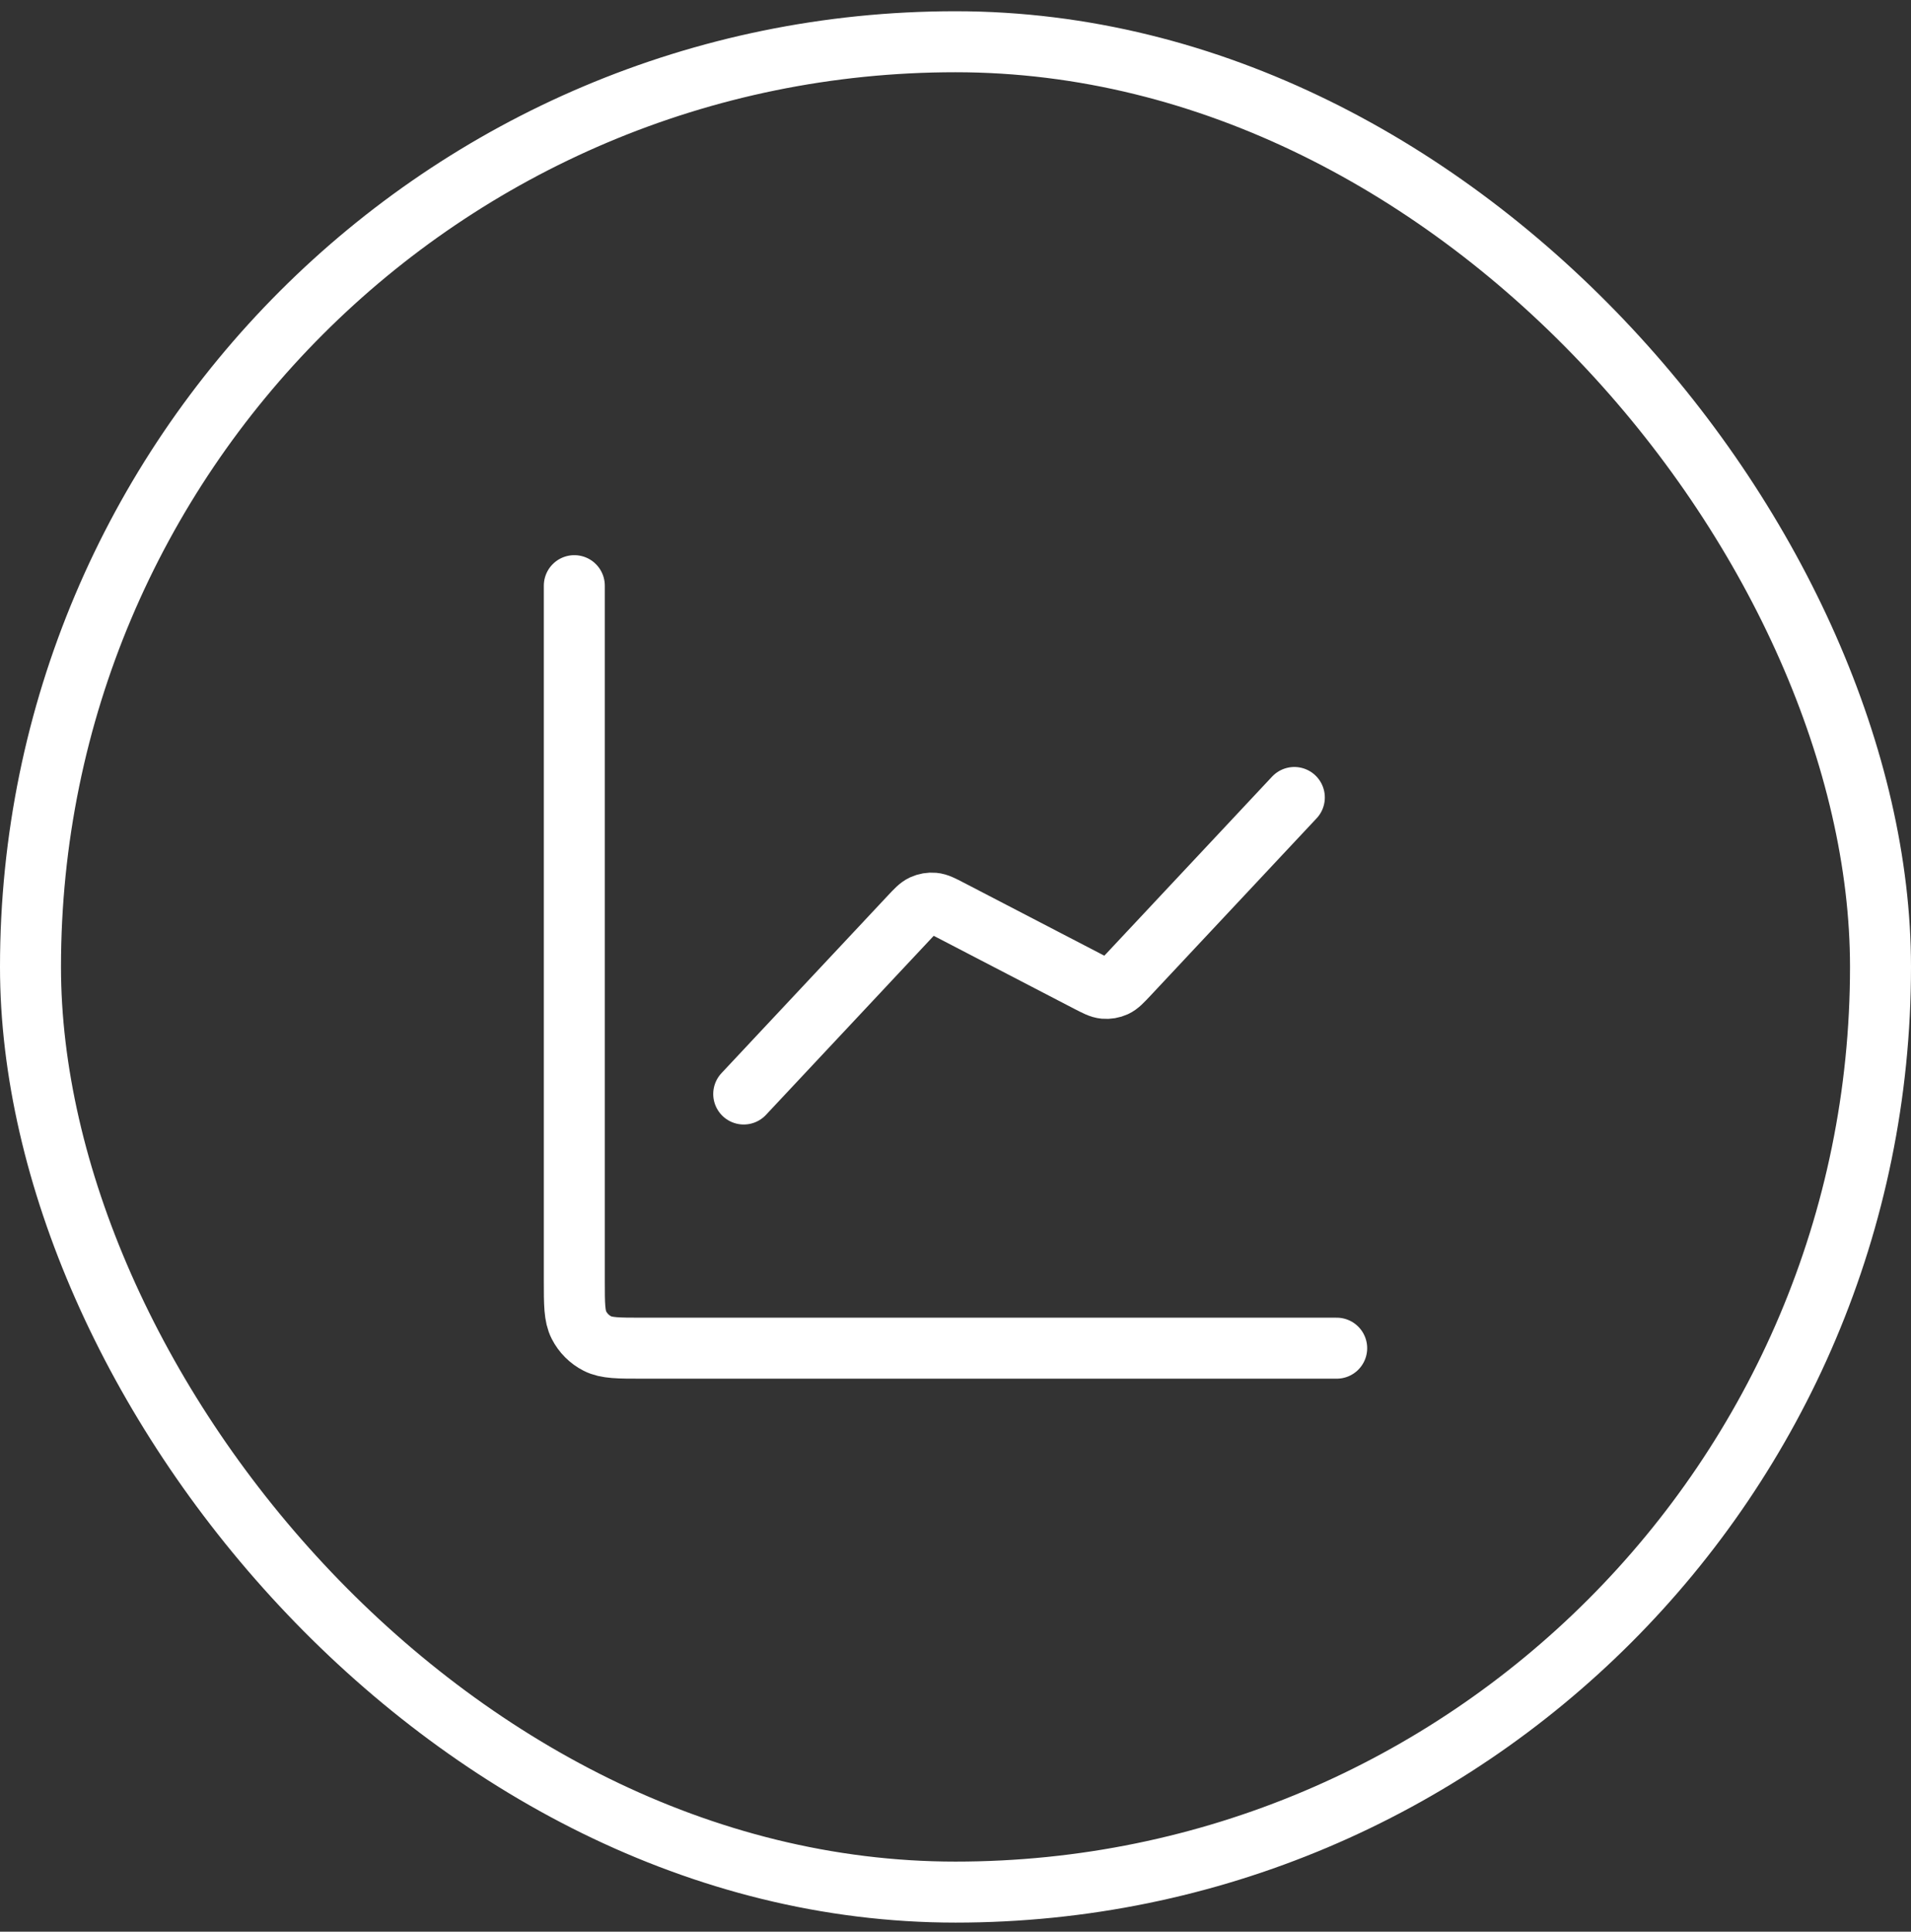
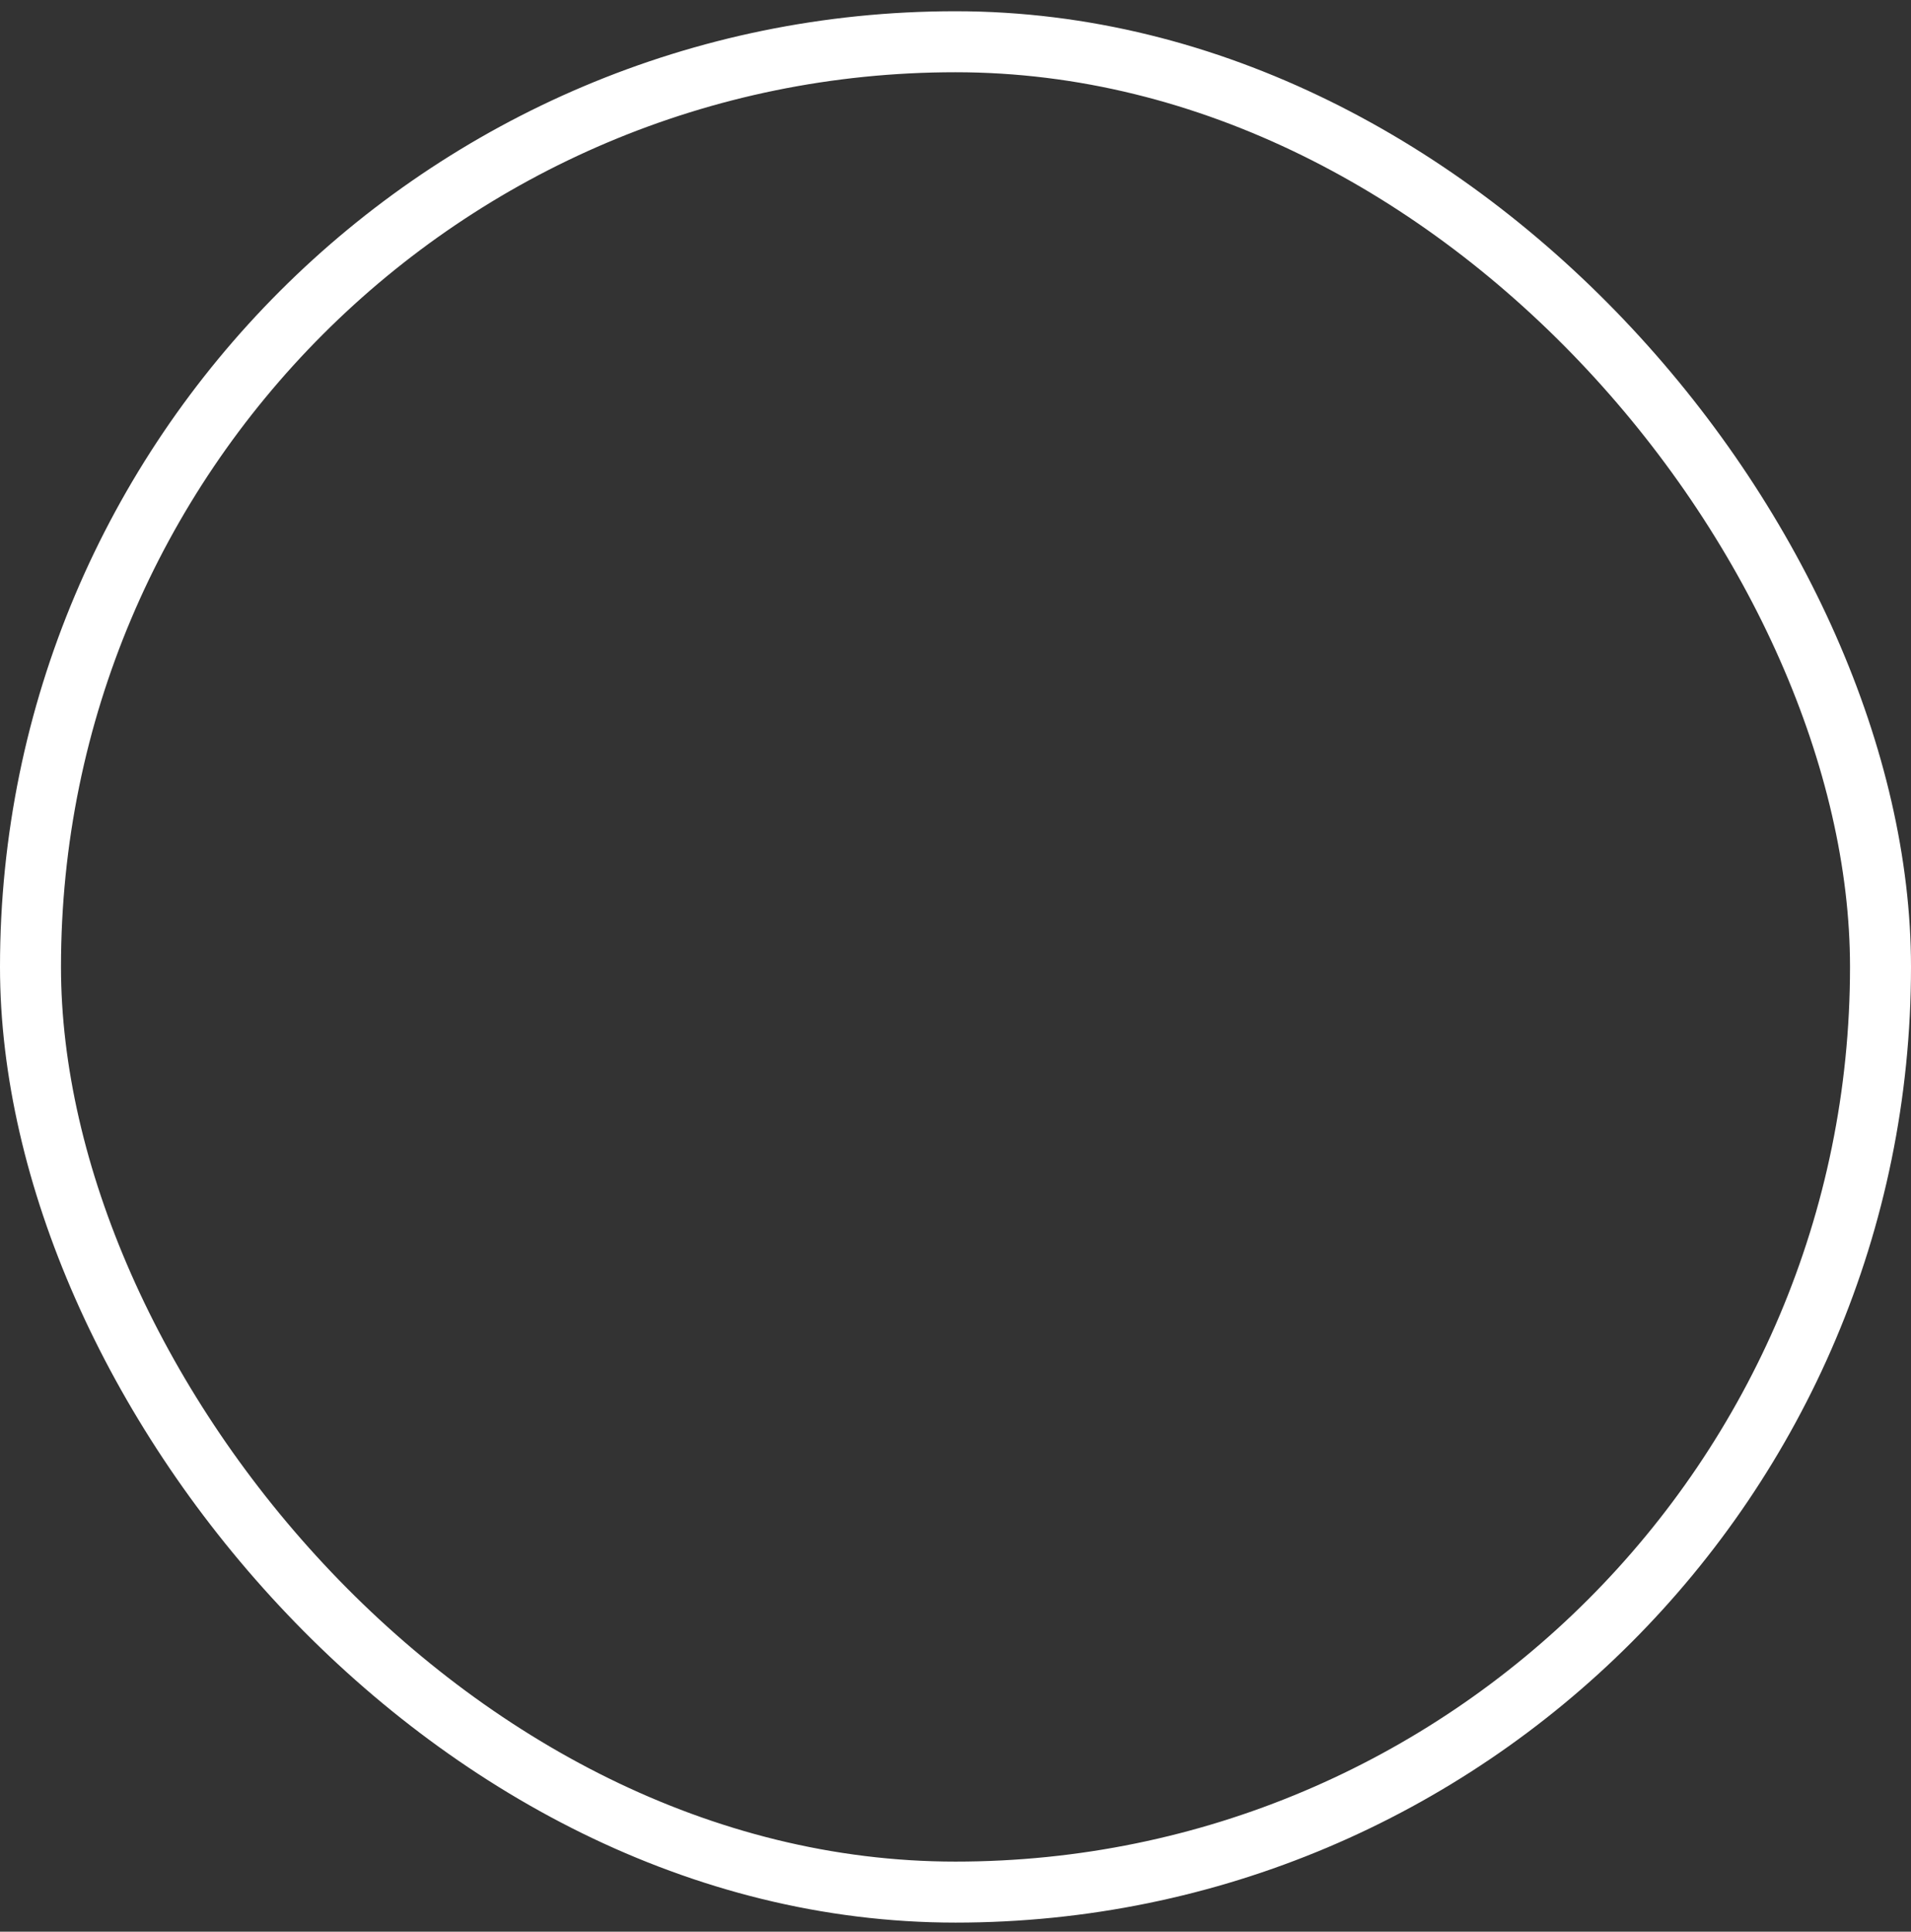
<svg xmlns="http://www.w3.org/2000/svg" width="94" height="95" viewBox="0 0 94 95" fill="none">
  <rect x="0" y="0" width="94" height="95" fill="#333333" stroke="none" />
  <rect x="1.5" y="2.053" width="91" height="91" rx="45.5" stroke="white" stroke-width="3" />
-   <path d="M65.75 66.303H31.583C30.417 66.303 29.833 66.303 29.387 66.076C28.995 65.877 28.677 65.558 28.477 65.166C28.25 64.72 28.25 64.137 28.25 62.97V28.803M63.667 39.22L55.502 47.934C55.193 48.264 55.038 48.429 54.852 48.515C54.687 48.59 54.505 48.621 54.325 48.605C54.12 48.586 53.92 48.482 53.518 48.274L46.732 44.75C46.33 44.541 46.13 44.437 45.925 44.419C45.745 44.403 45.563 44.434 45.398 44.509C45.212 44.594 45.057 44.759 44.748 45.09L36.583 53.803" stroke="white" stroke-width="3" stroke-linecap="round" stroke-linejoin="round" />
</svg>